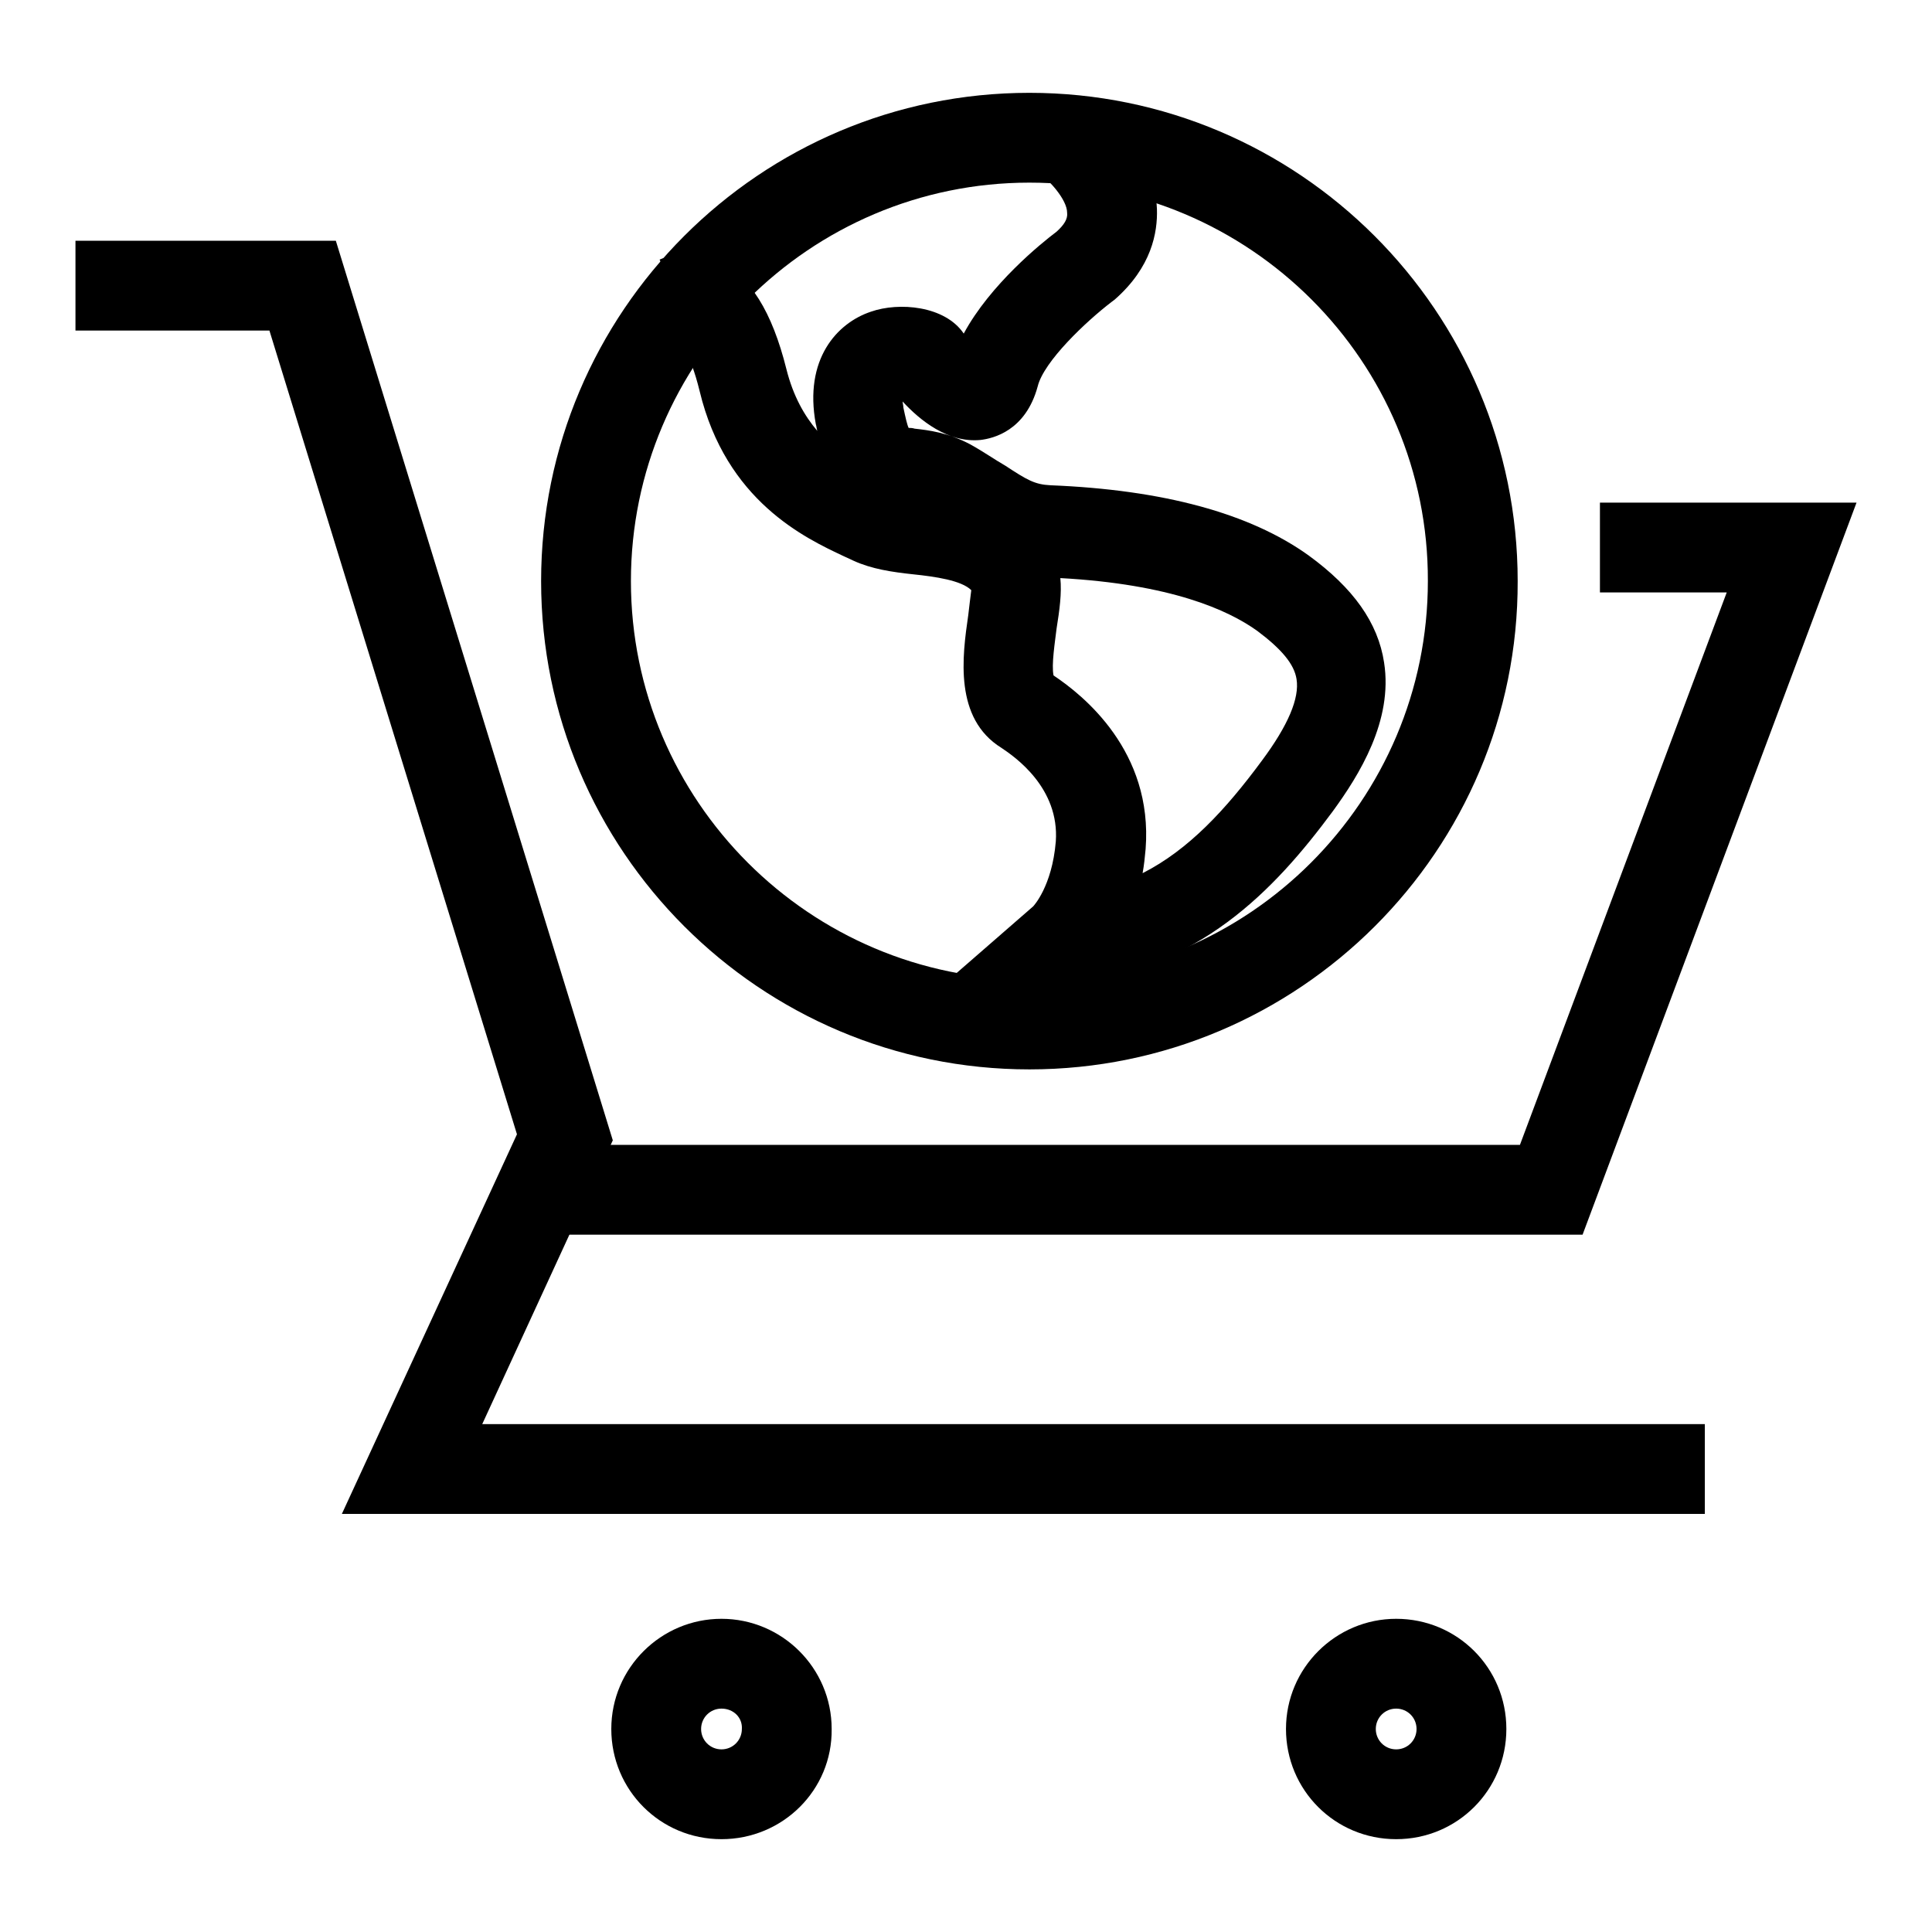
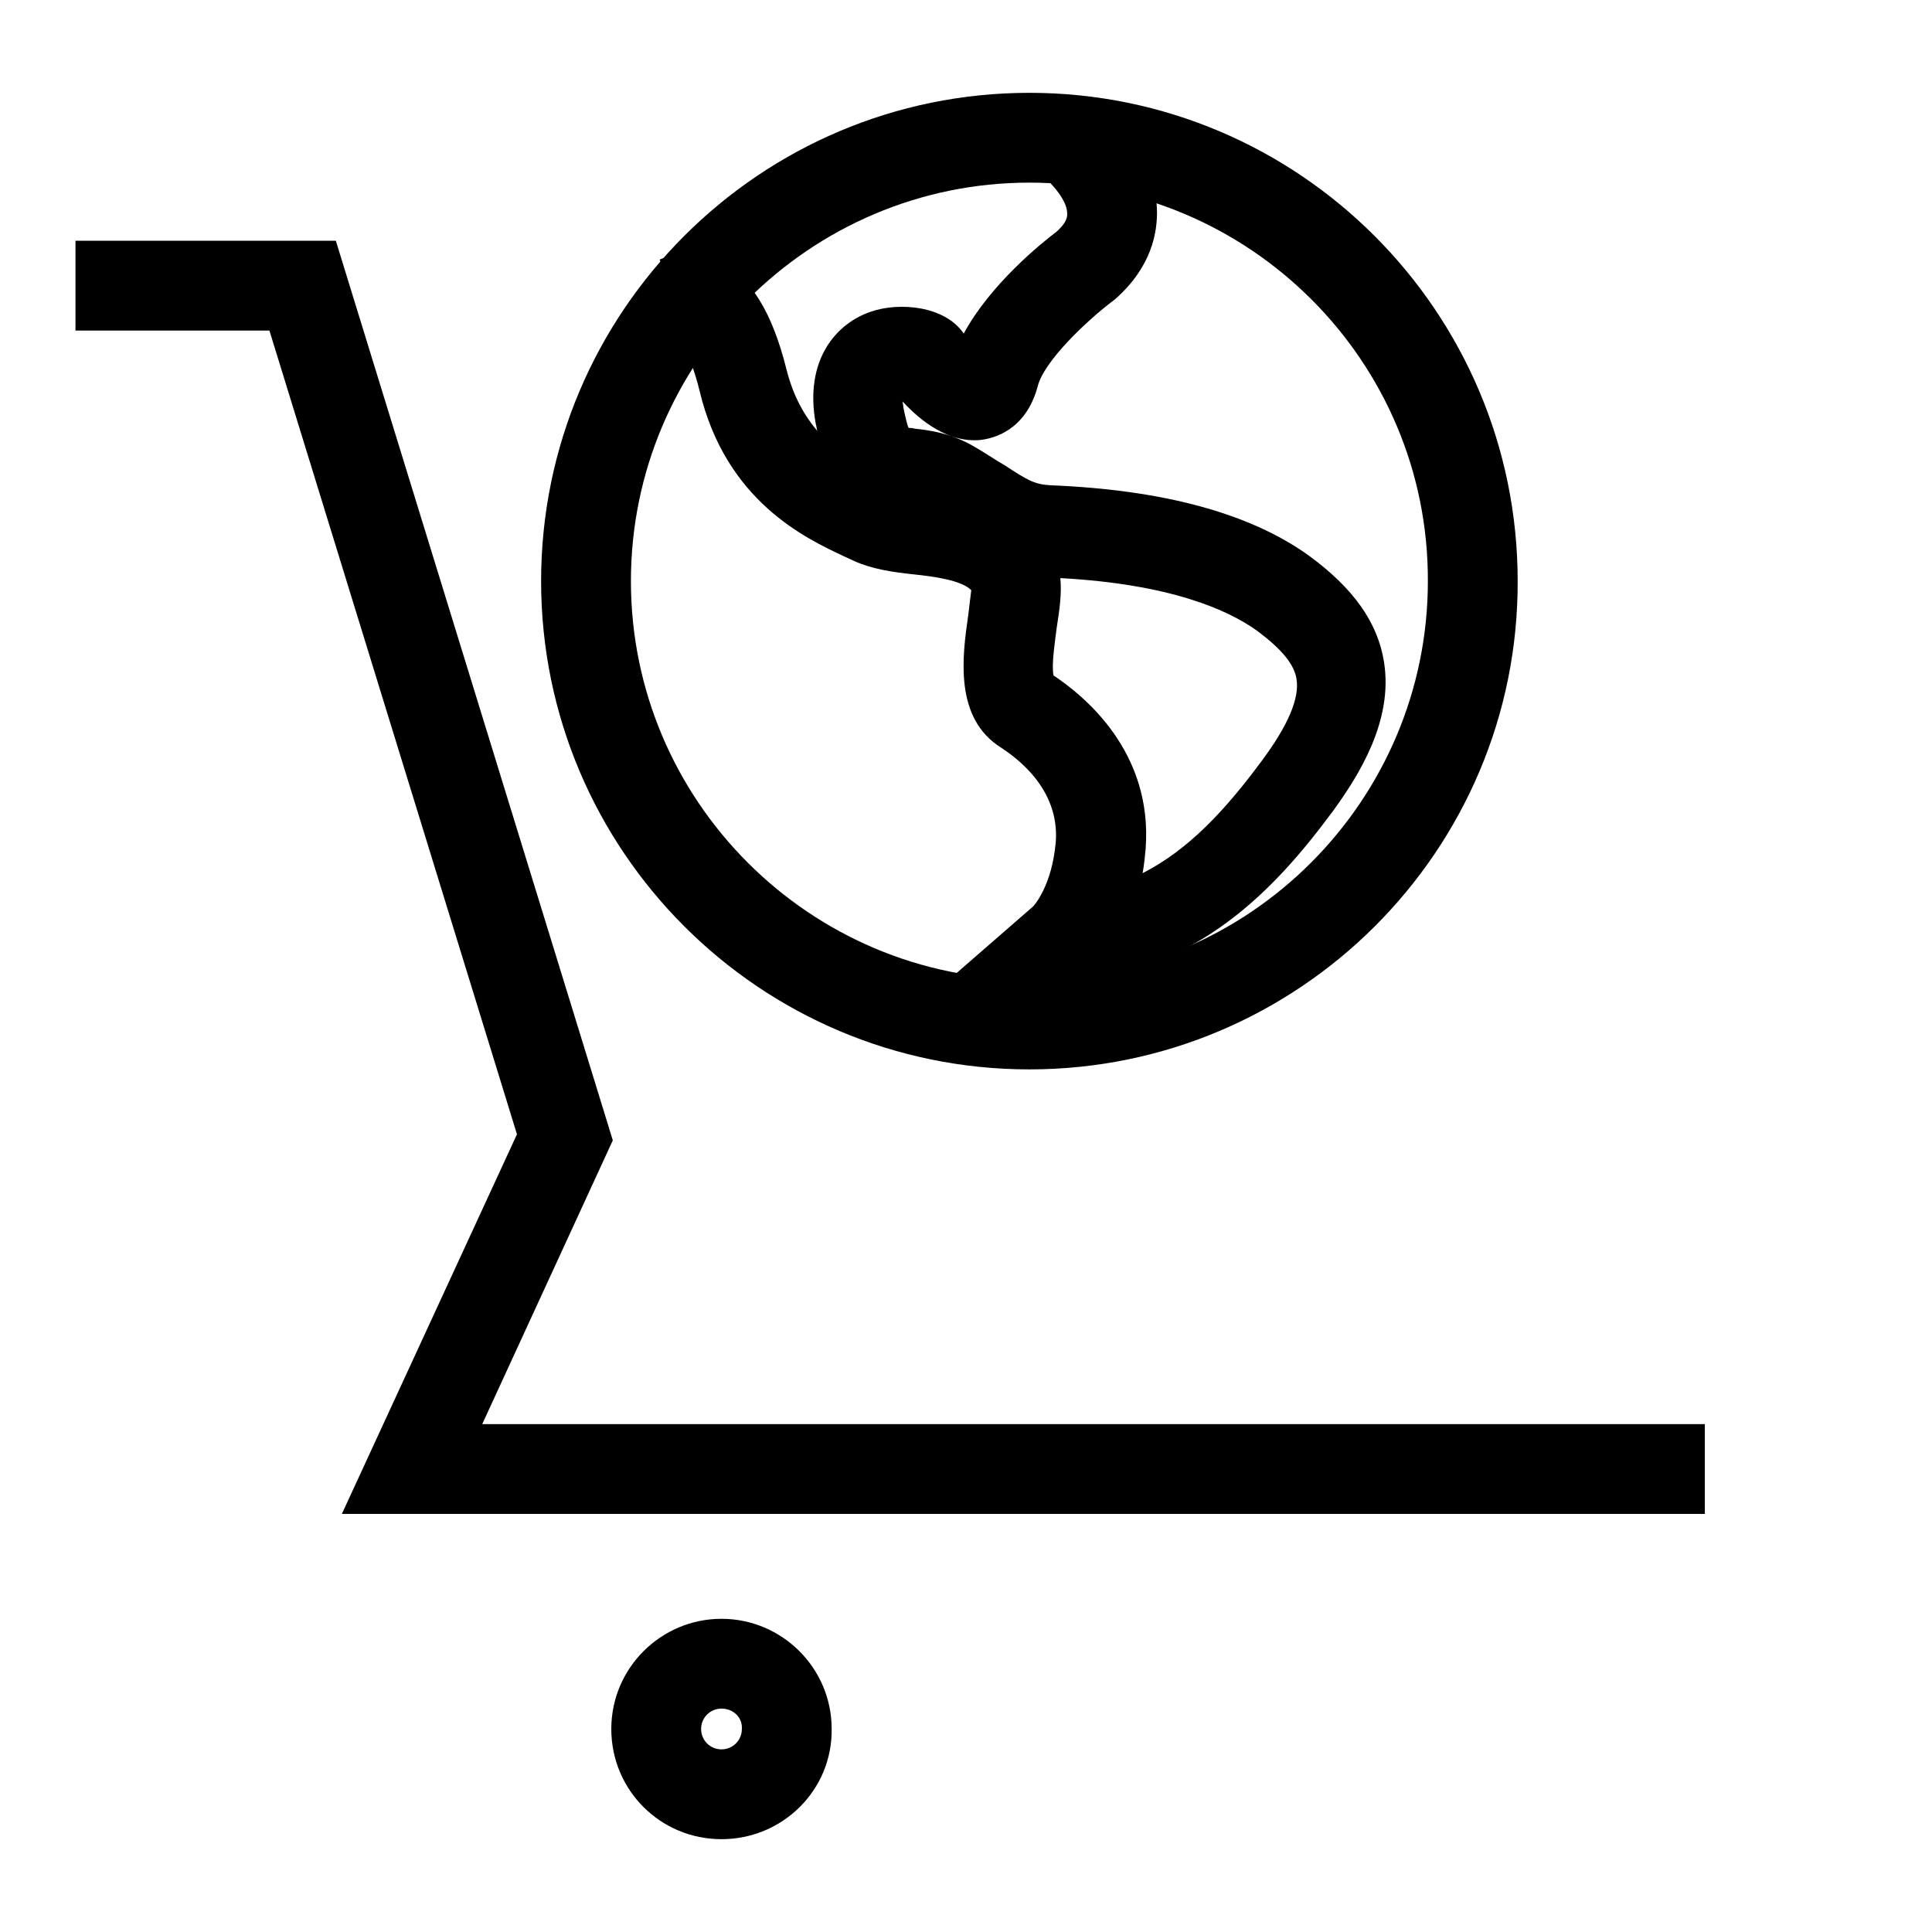
<svg xmlns="http://www.w3.org/2000/svg" version="1.1" x="0px" y="0px" viewBox="0 0 256 256" enable-background="new 0 0 256 256" xml:space="preserve">
  <g>
    <g>
      <path fill="#000000" d="M225.8,200.6H45.3l23.2-50.3L35.7,43.8H10V31.9h34.5l36.7,119.2l-17.3,37.6h162V200.6L225.8,200.6z" />
-       <path fill="#000000" d="M209.7,163.6H71.6v-11.9h129.8l27.4-73.2H212V66.6h34L209.7,163.6z" />
      <path fill="#000000" d="M95.6,243.7c-8.1,0-14.6-6.5-14.6-14.6c0-8.1,6.6-14.6,14.6-14.6s14.6,6.5,14.6,14.6C110.3,237.2,103.7,243.7,95.6,243.7L95.6,243.7z M95.6,226.4c-1.5,0-2.7,1.2-2.7,2.7c0,1.5,1.2,2.7,2.7,2.7c1.5,0,2.7-1.2,2.7-2.7C98.4,227.6,97.2,226.4,95.6,226.4z" />
-       <path fill="#000000" d="M185,243.7c-8.1,0-14.6-6.5-14.6-14.6c0-8.1,6.6-14.6,14.6-14.6c8.1,0,14.6,6.5,14.6,14.6C199.6,237.2,193.1,243.7,185,243.7L185,243.7z M185,226.4c-1.5,0-2.7,1.2-2.7,2.7c0,1.5,1.2,2.7,2.7,2.7c1.5,0,2.7-1.2,2.7-2.7C187.7,227.6,186.5,226.4,185,226.4z" />
      <path fill="#000000" d="M123,132.2l13.9-12.1c0,0,2.5-2.6,3-8.6c0.5-7.1-5.4-11.2-7.2-12.4c-6.3-3.9-5.2-12.1-4.4-17.6c0.1-1,0.3-2.4,0.4-3.3c-1.3-1.3-4.8-1.8-7.7-2.1c-2.8-0.3-5.5-0.7-7.9-1.8l-1.3-0.6c-5.1-2.4-15.6-7.3-19.1-21.9c-1.3-5.3-2.7-6.5-2.7-6.5c0,0,0.9,0.7,2.5-0.1l-5.1-10.8c1.8-0.8,4.8-1.2,7.8,0.2c4.2,2,7.1,6.7,9,14.3c0.9,3.6,2.4,6.2,4.1,8.2c-0.1-0.3-0.1-0.6-0.2-0.9c-1.6-8.6,2.8-13.4,7.3-14.9c3.7-1.3,9.8-0.8,12.3,2.9c3.5-6.5,10.3-12,12.3-13.5c1-0.9,1.5-1.7,1.4-2.5c0-1.8-2.5-4.4-3.5-5.1l7.2-9.5c0.8,0.6,7.9,6.2,8.2,14.1c0.1,3.1-0.7,7.7-5.6,12l-0.4,0.3c-3.4,2.6-9,7.9-9.8,11.2c-1.6,5.9-5.9,6.9-7.6,7.1c-4.3,0.4-8-2.6-10.3-5.1c0,0.2,0.1,0.5,0.1,0.8c0.3,1.4,0.5,2.3,0.7,2.7c0.2,0,0.5,0,0.8,0.1c1.8,0.2,4.4,0.5,7.4,2.1c1.8,1,3.2,2,4.6,2.8c2.9,1.9,3.9,2.5,6,2.6c14.9,0.6,26.4,3.7,34.2,9.3c5.9,4.3,9.2,8.9,10,14.2c1.2,7.7-3.3,14.9-6.8,19.7c-7.7,10.4-17.8,21.2-35.4,22.8L123,132.2L123,132.2z M139.6,89.5c3.9,2.6,13.2,10,12.2,23c-0.1,1.1-0.2,2.1-0.4,3.2c6.1-3.1,11-8.4,15.8-14.9c3.5-4.7,5-8.3,4.6-10.8c-0.3-2-2-4-5.2-6.4c-3.9-2.8-11.5-6.2-26.1-7c0.2,2-0.1,4.2-0.5,6.7C139.8,85,139.3,88.1,139.6,89.5L139.6,89.5z" />
      <path fill="#000000" d="M136.4,141.7c-35.7,0-64.7-29-64.7-64.7c0-35.7,29-64.7,64.7-64.7c35.7,0,64.7,29,64.7,64.7C201.2,112.7,172.1,141.7,136.4,141.7z M136.4,24.2c-29.1,0-52.8,23.7-52.8,52.8s23.7,52.8,52.8,52.8c29.1,0,52.8-23.7,52.8-52.8C189.3,47.9,165.6,24.2,136.4,24.2L136.4,24.2z" />
    </g>
  </g>
</svg>